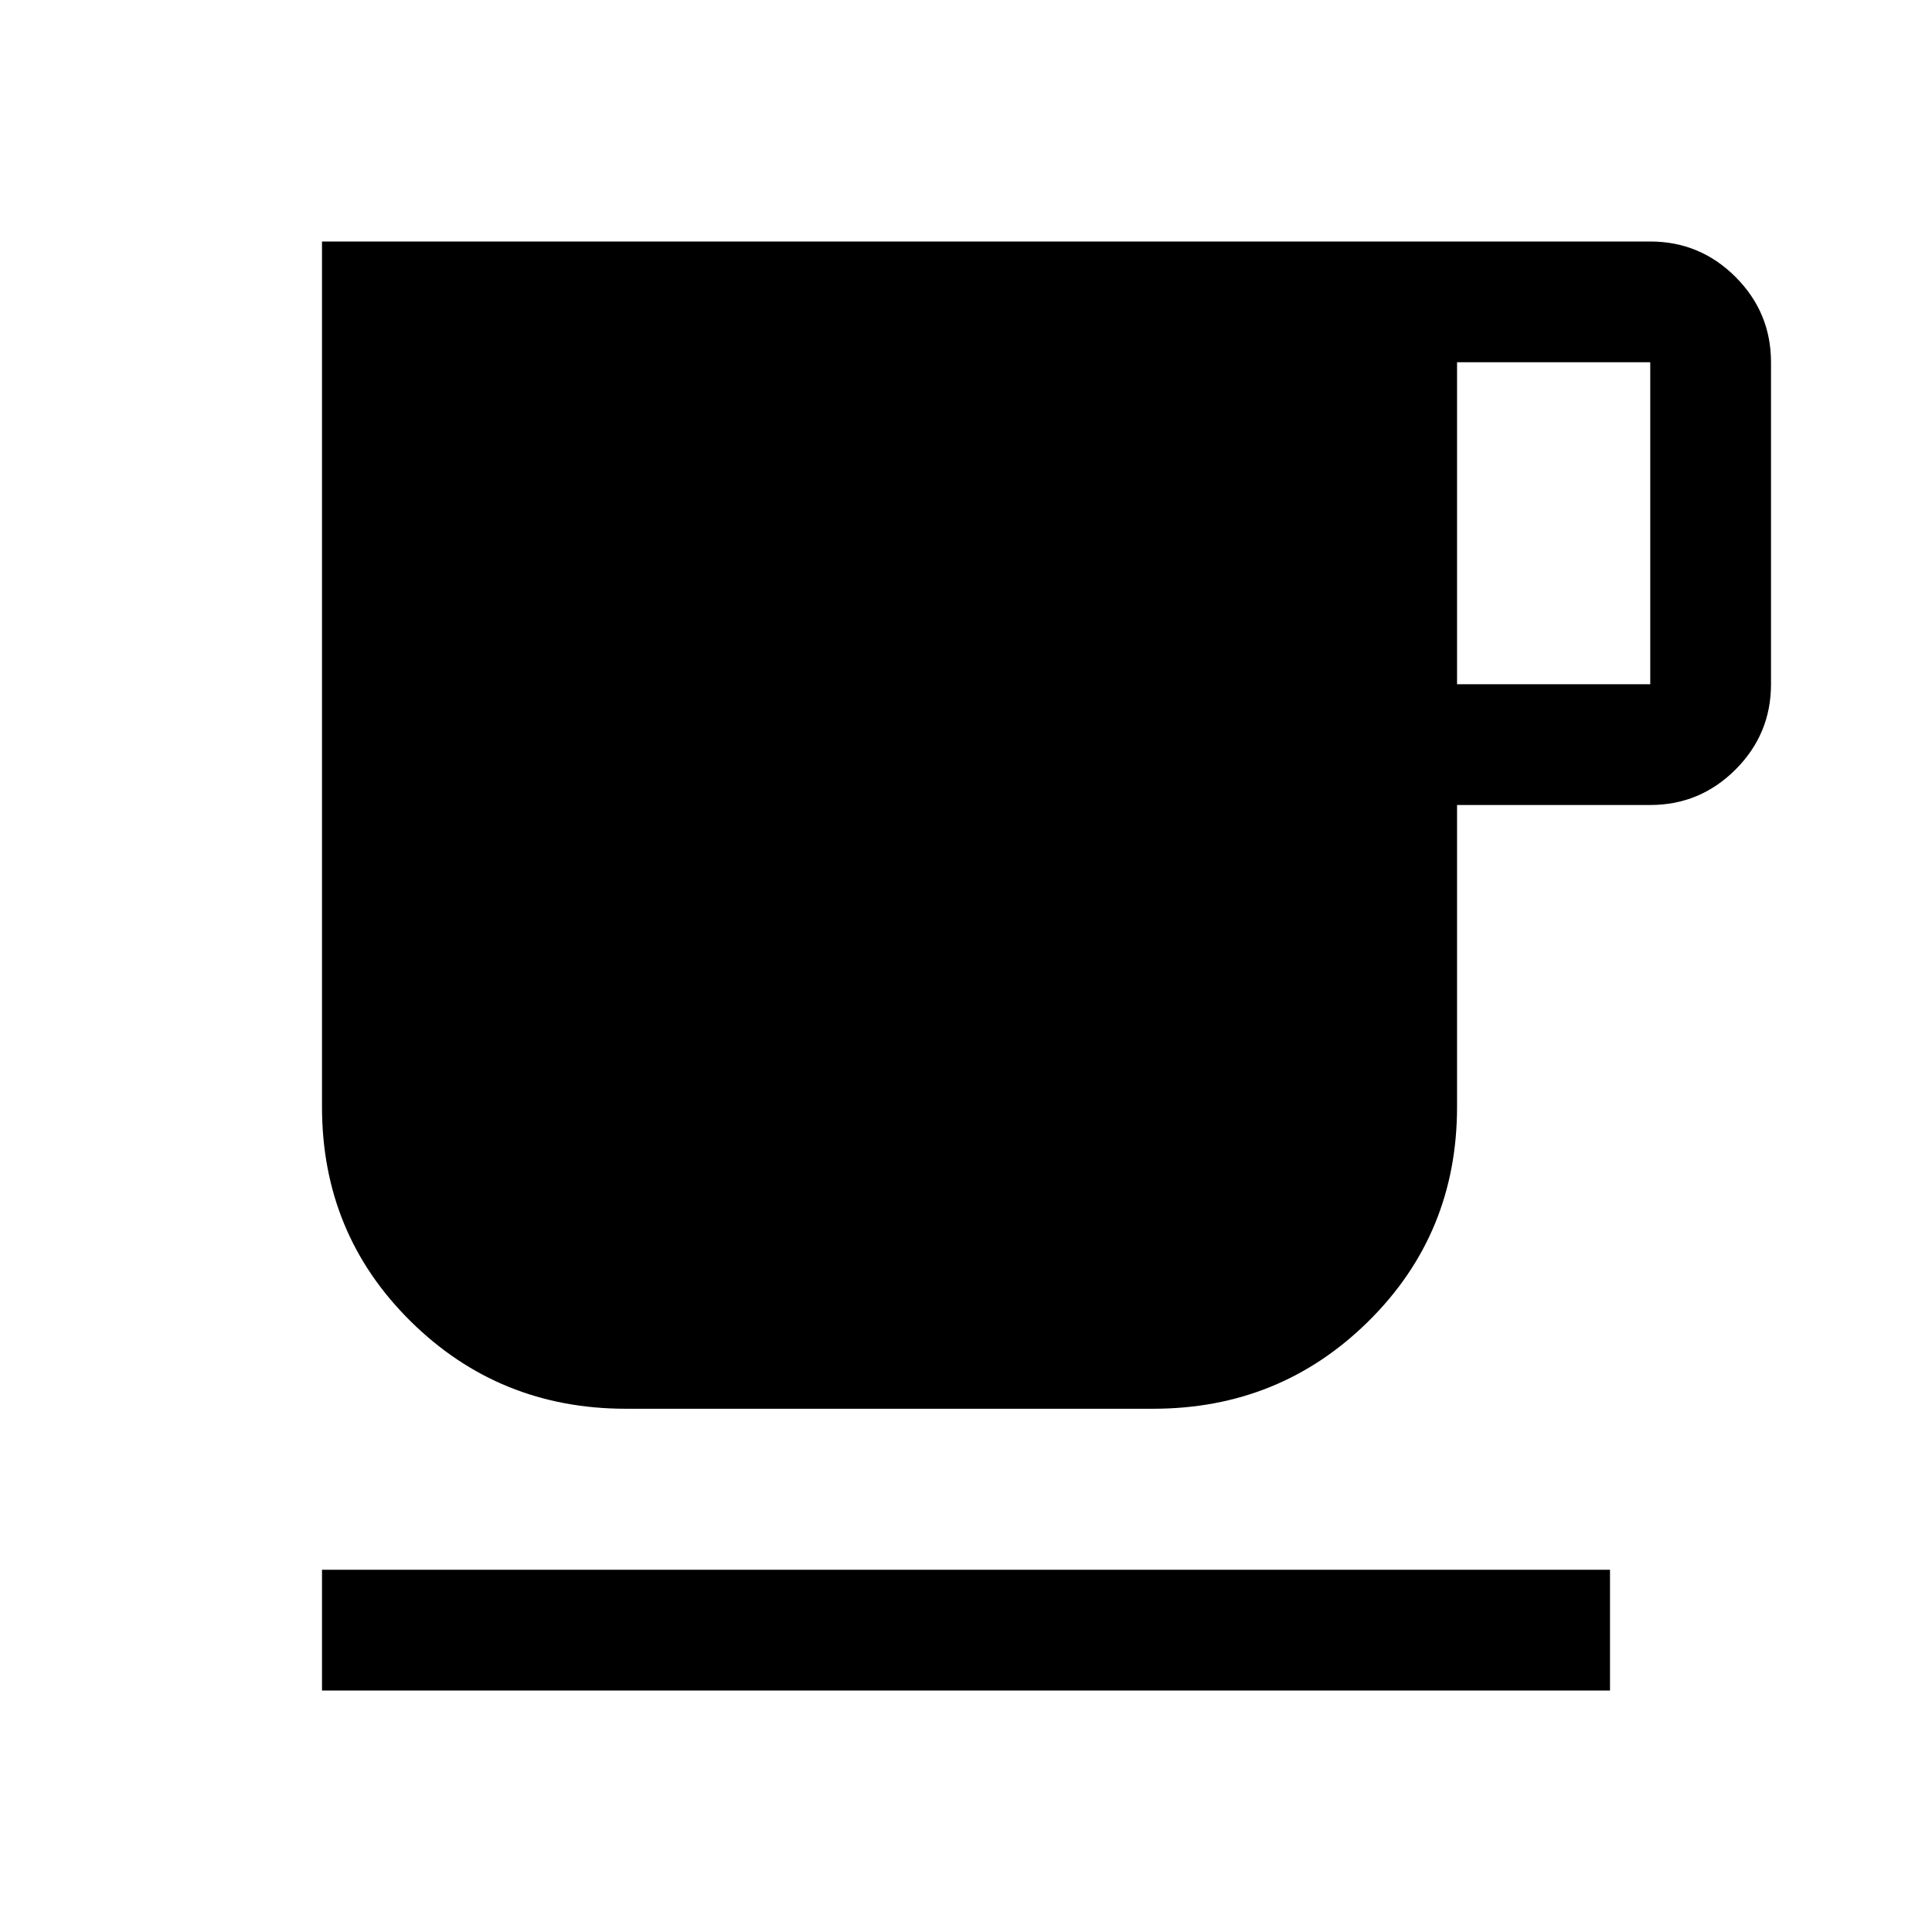
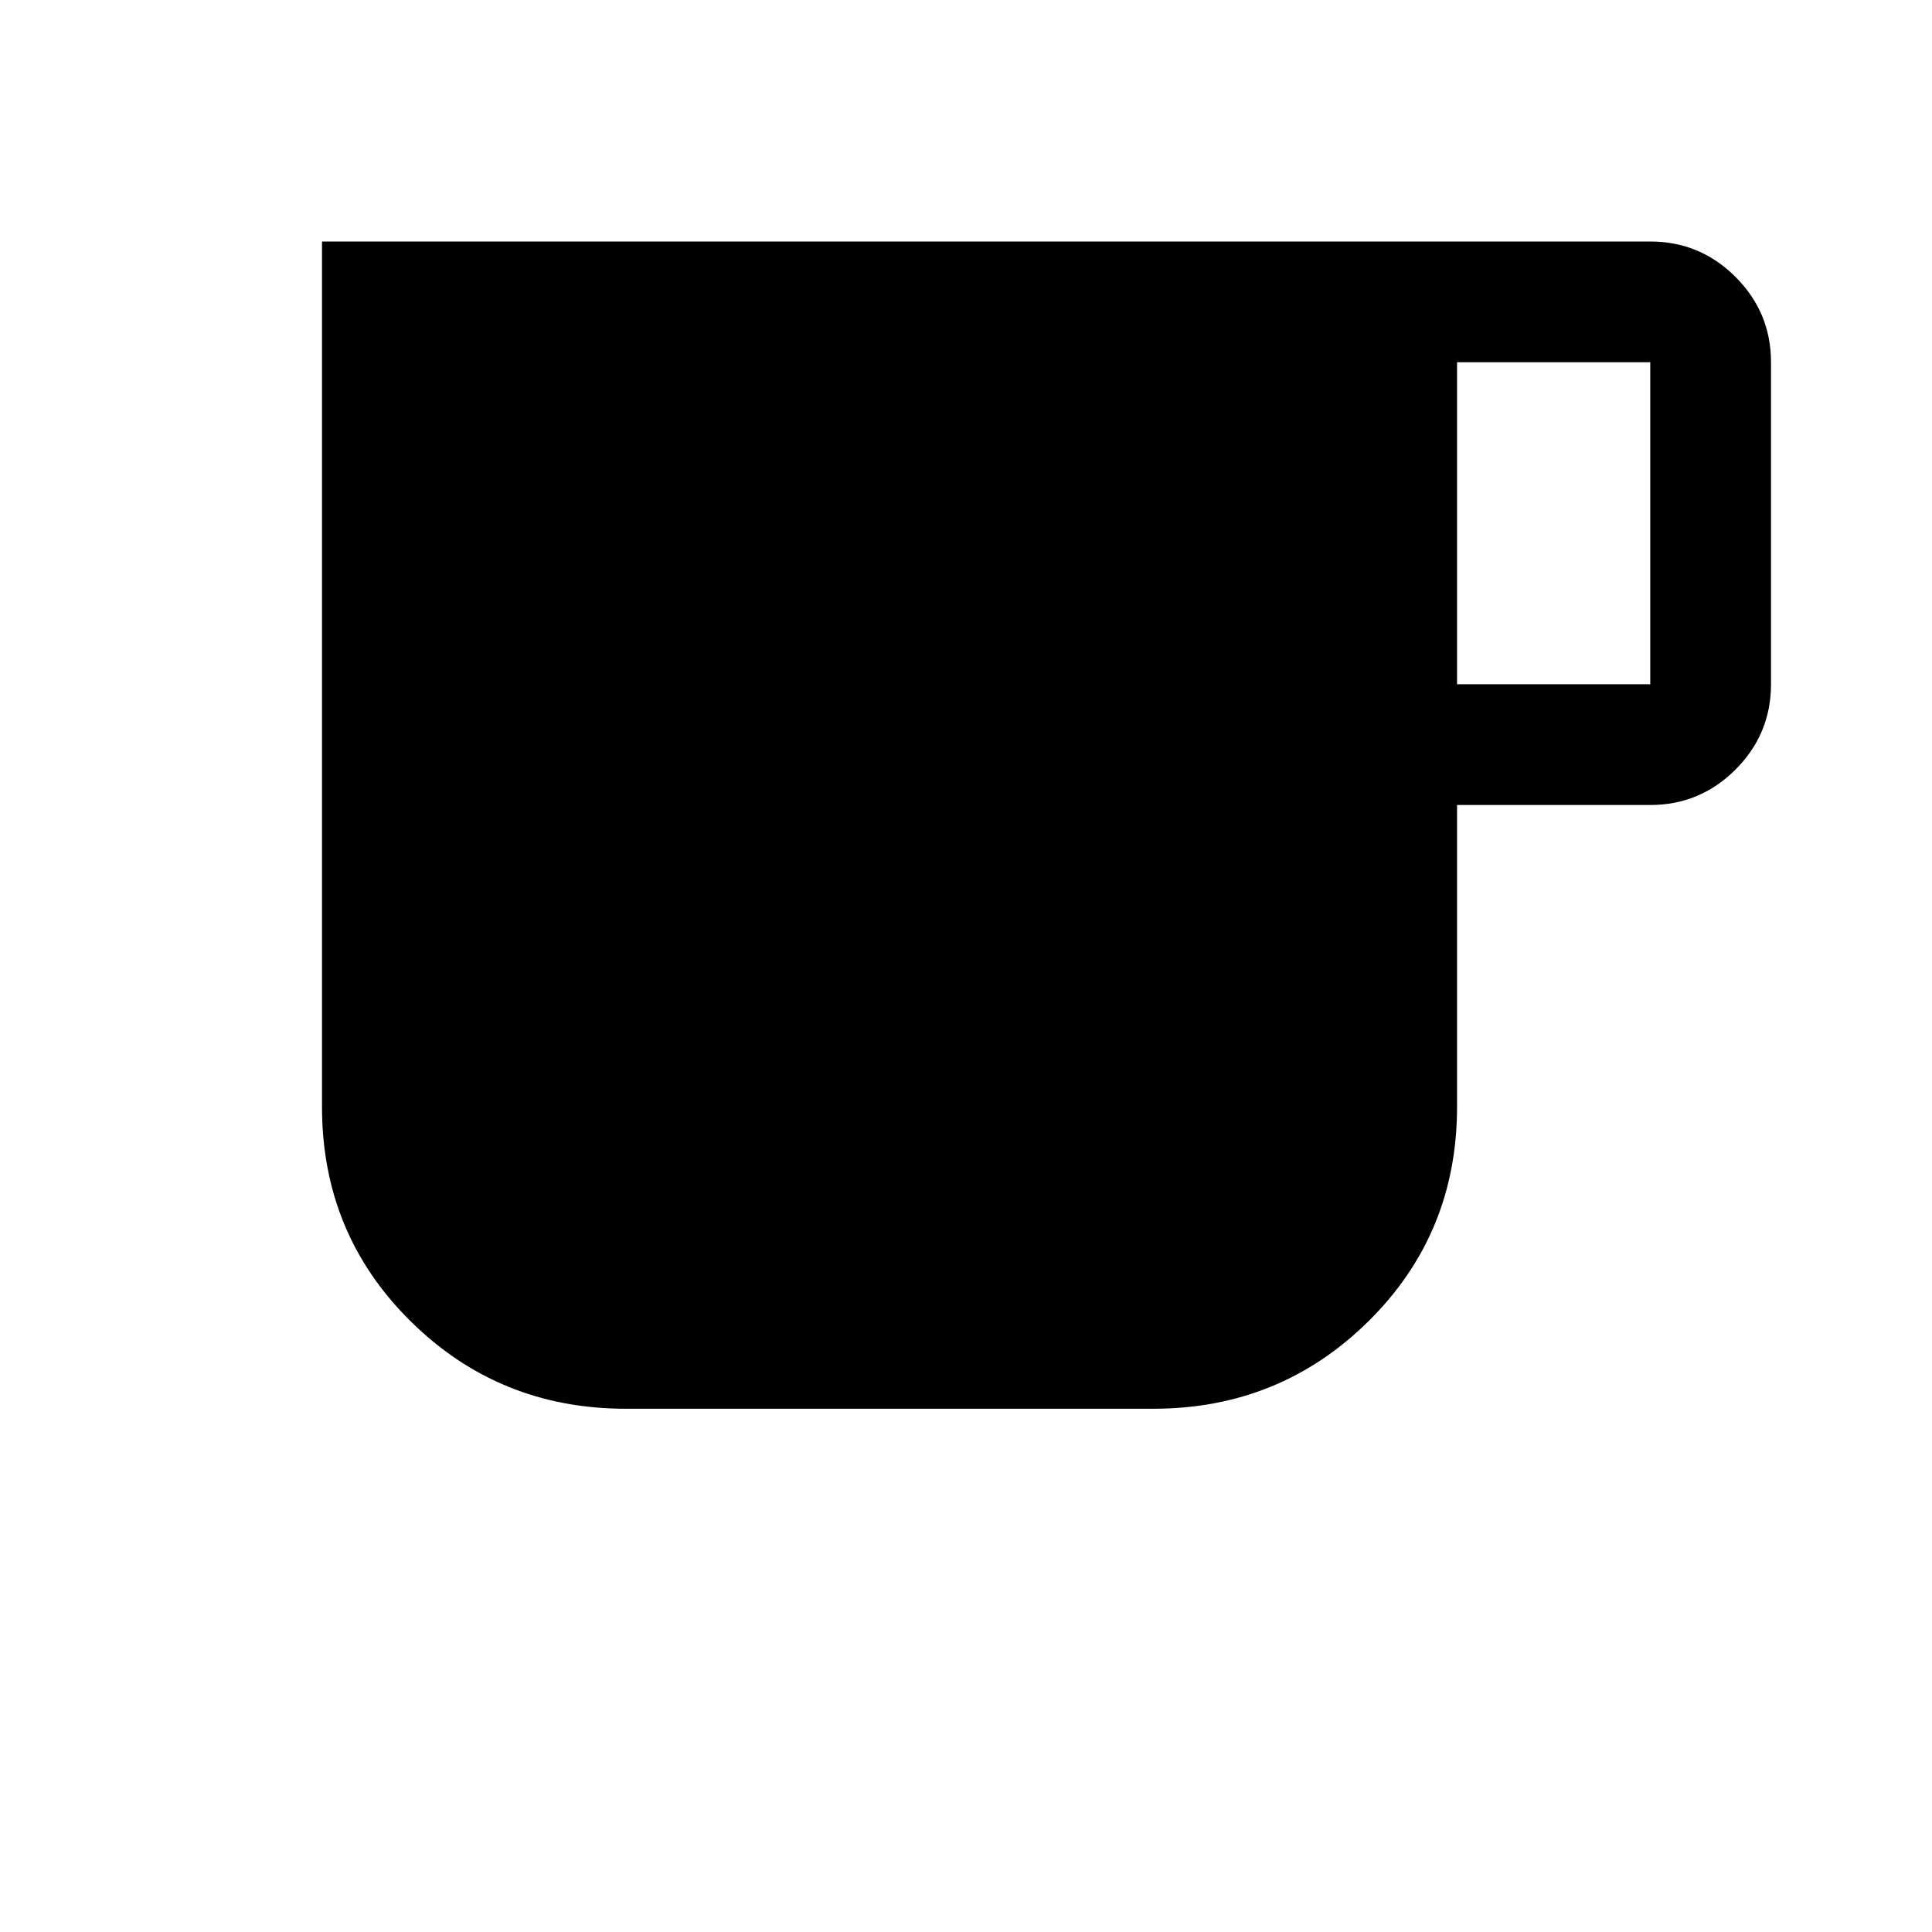
<svg xmlns="http://www.w3.org/2000/svg" width="48" height="48" viewBox="0 -960 960 960">
-   <path d="M160-120v-60h640v60H160Zm151-140q-63 0-107-43.5T160-410v-430h660q24.75 0 42.38 17.62Q880-804.75 880-780v160q0 24.75-17.62 42.37Q844.75-560 820-560h-96v150q0 63-44 106.5T573-260H311Zm413-360h96v-160h-96v160Z" />
+   <path d="M160-120v-60v60H160Zm151-140q-63 0-107-43.5T160-410v-430h660q24.75 0 42.38 17.62Q880-804.75 880-780v160q0 24.75-17.62 42.37Q844.75-560 820-560h-96v150q0 63-44 106.5T573-260H311Zm413-360h96v-160h-96v160Z" />
</svg>